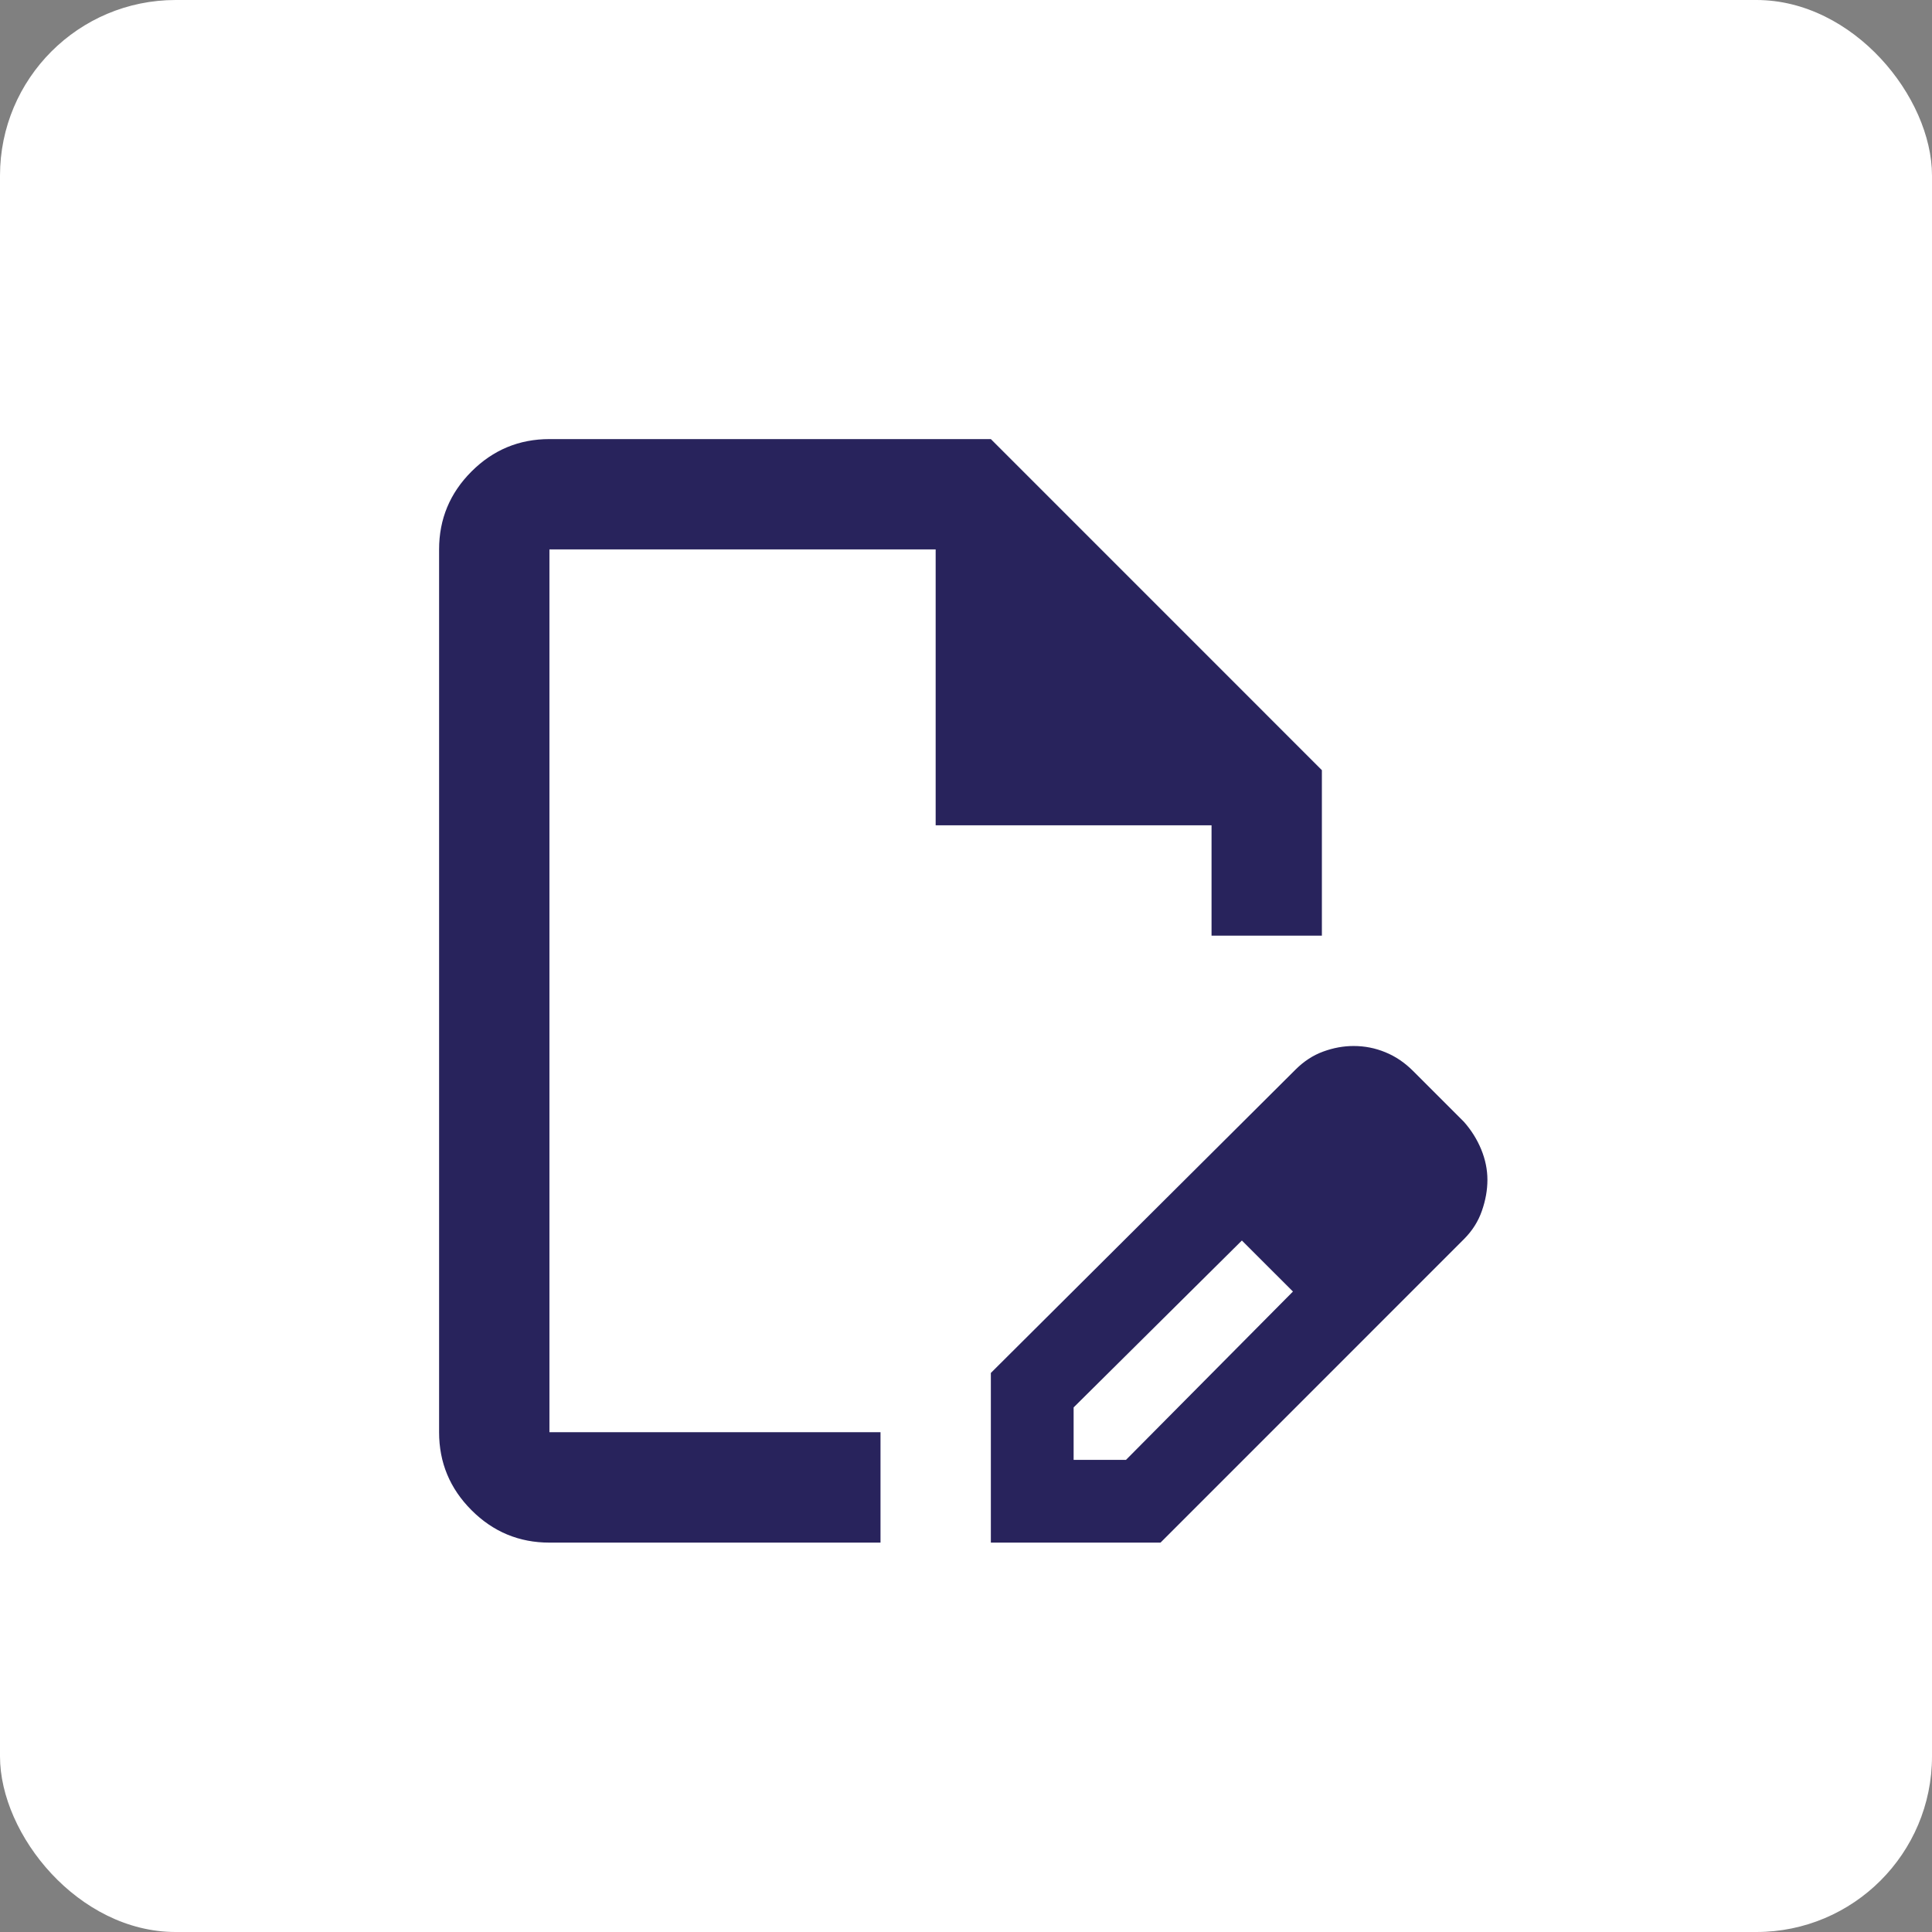
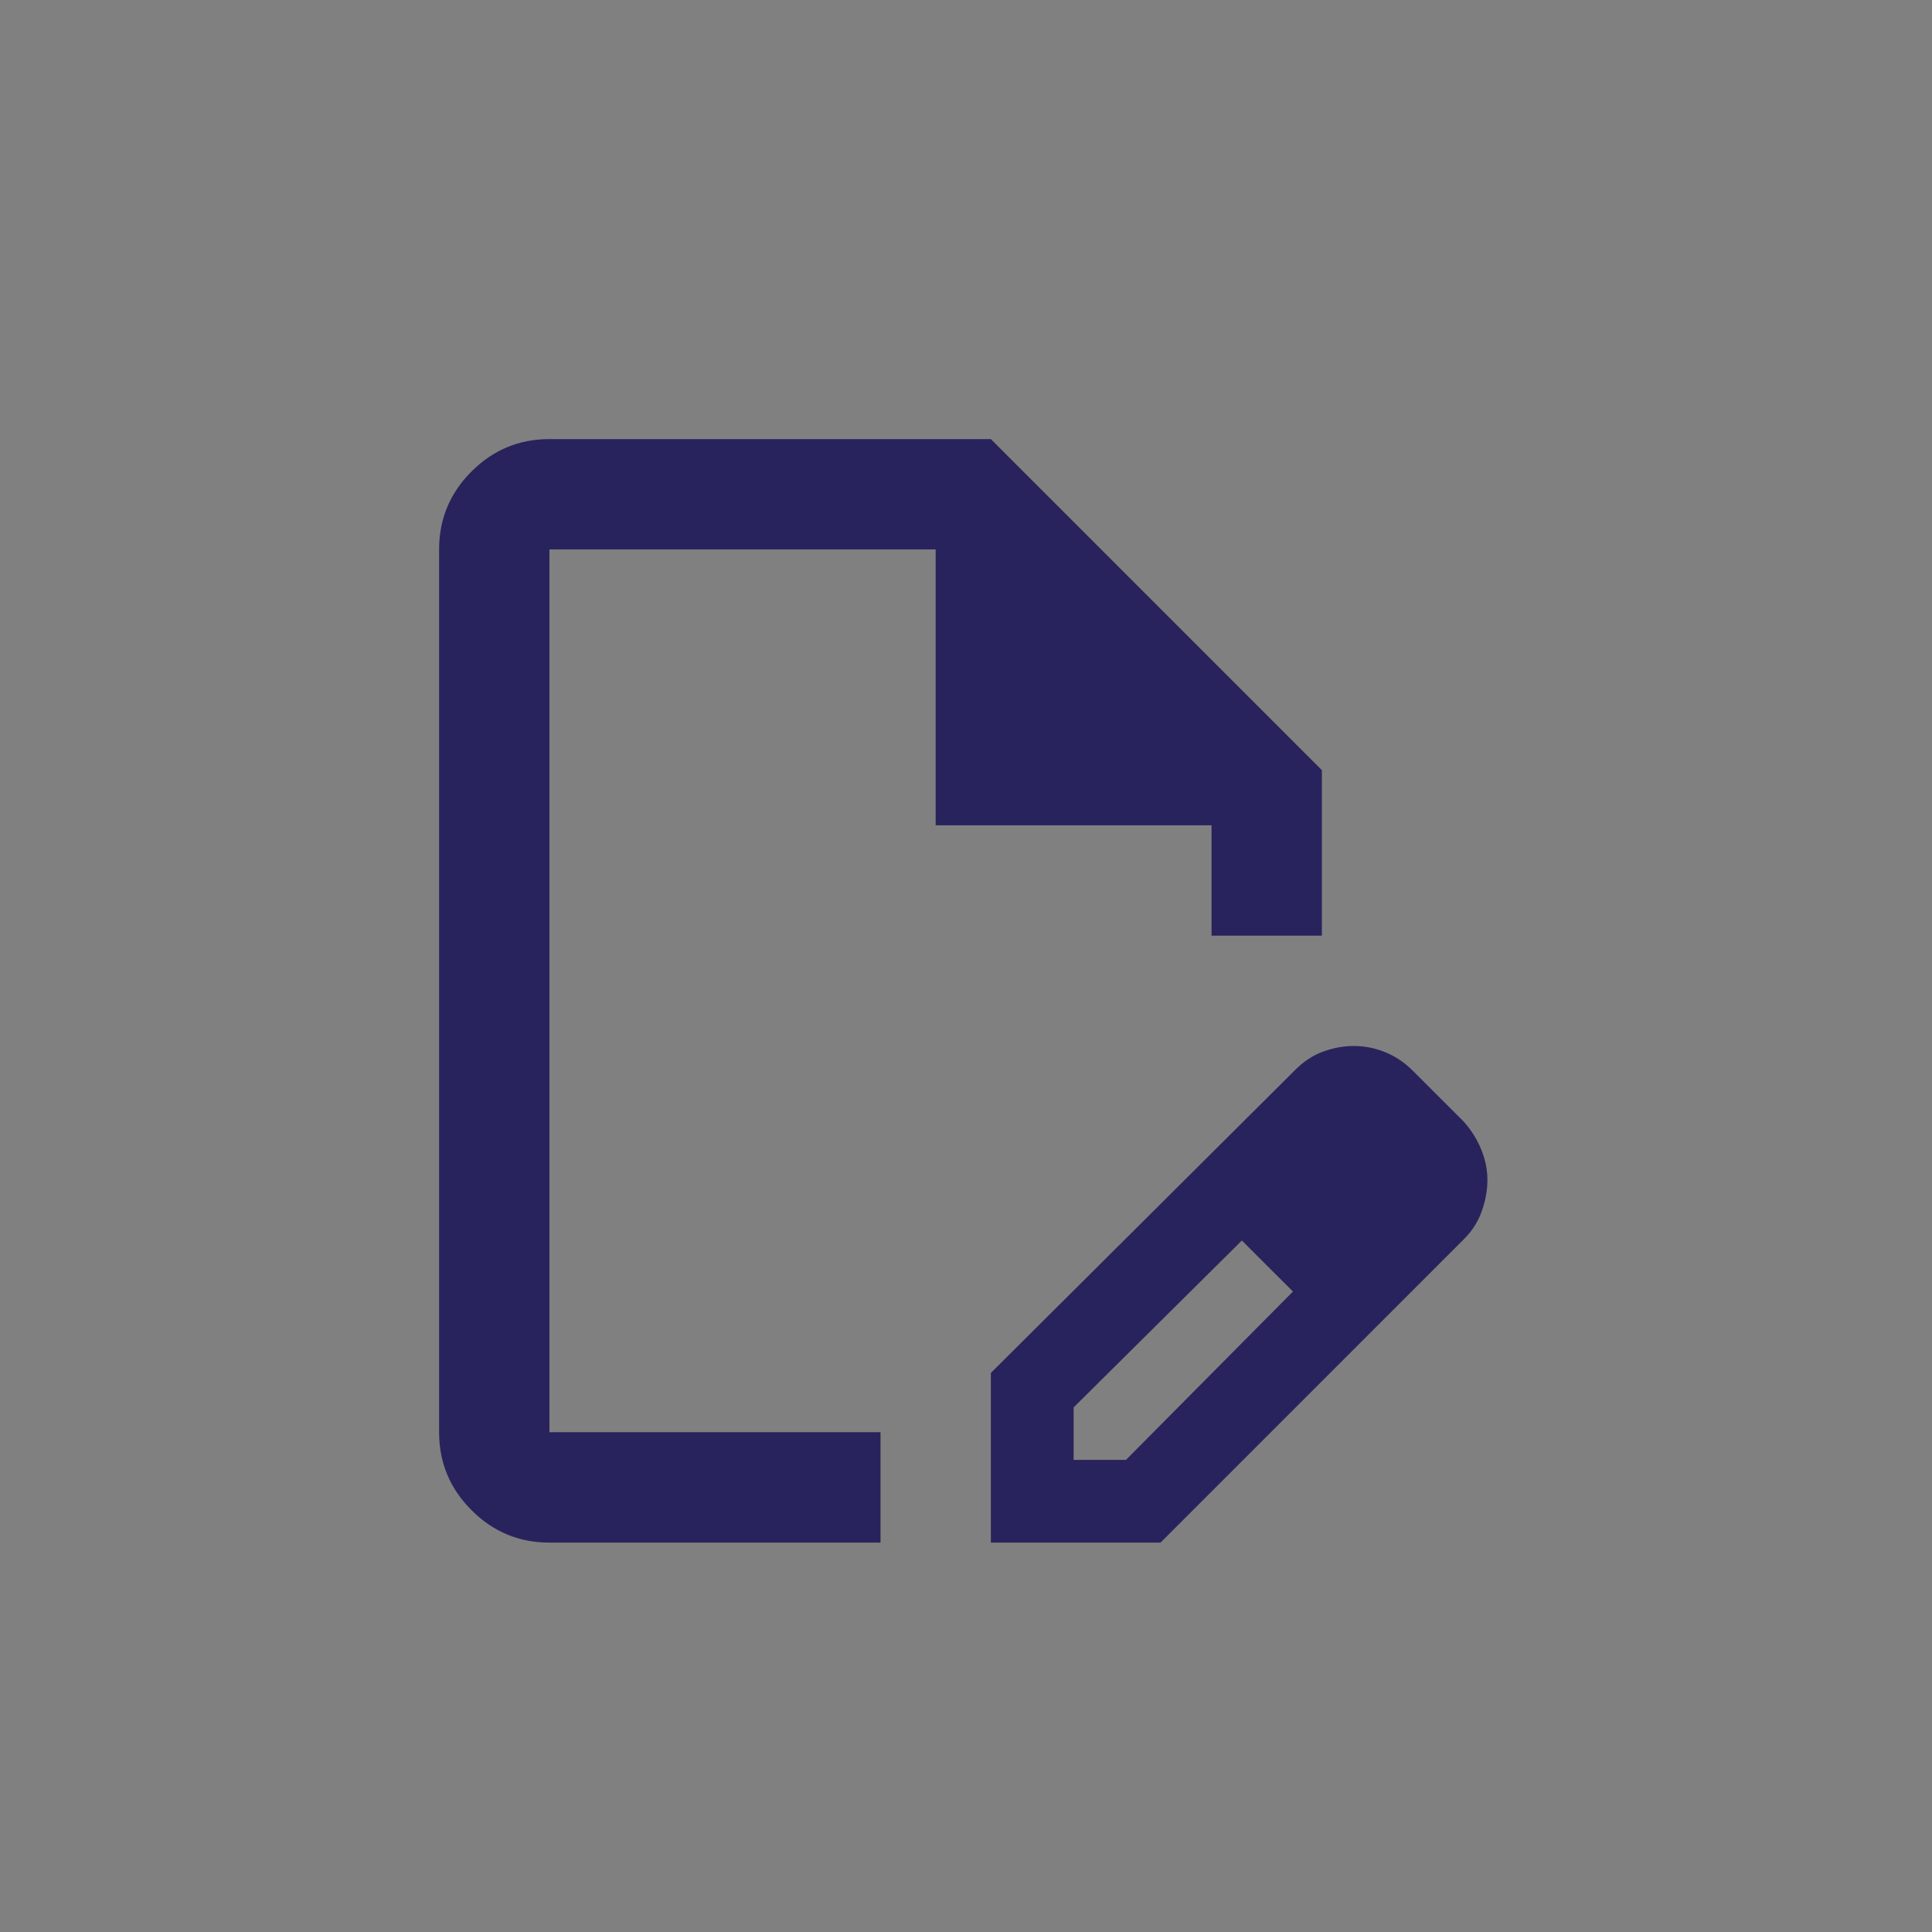
<svg xmlns="http://www.w3.org/2000/svg" width="44" height="44" viewBox="0 0 44 44" fill="none">
  <rect x="0" y="0" width="44" height="44" fill="#808080" stroke="none" />
-   <rect width="44" height="44" rx="4" fill="white" />
  <path d="M22.566 35.132V31.268L29.508 24.356C29.697 24.168 29.906 24.032 30.137 23.948C30.367 23.864 30.597 23.822 30.828 23.822C31.079 23.822 31.32 23.869 31.55 23.964C31.781 24.058 31.99 24.199 32.179 24.388L33.341 25.55C33.508 25.739 33.639 25.948 33.734 26.178C33.828 26.409 33.875 26.639 33.875 26.87C33.875 27.1 33.833 27.336 33.749 27.576C33.666 27.817 33.529 28.032 33.341 28.22L26.43 35.132H22.566ZM24.451 33.247H25.644L29.446 29.414L28.88 28.817L28.283 28.252L24.451 32.053V33.247ZM12.513 35.132C11.822 35.132 11.23 34.886 10.738 34.393C10.246 33.901 10 33.309 10 32.618V12.513C10 11.822 10.246 11.23 10.738 10.738C11.23 10.246 11.822 10 12.513 10H22.566L30.105 17.54V21.309H27.592V18.796H21.309V12.513H12.513V32.618H20.053V35.132H12.513ZM28.88 28.817L28.283 28.252L29.446 29.414L28.88 28.817Z" fill="#28235C" />
</svg>